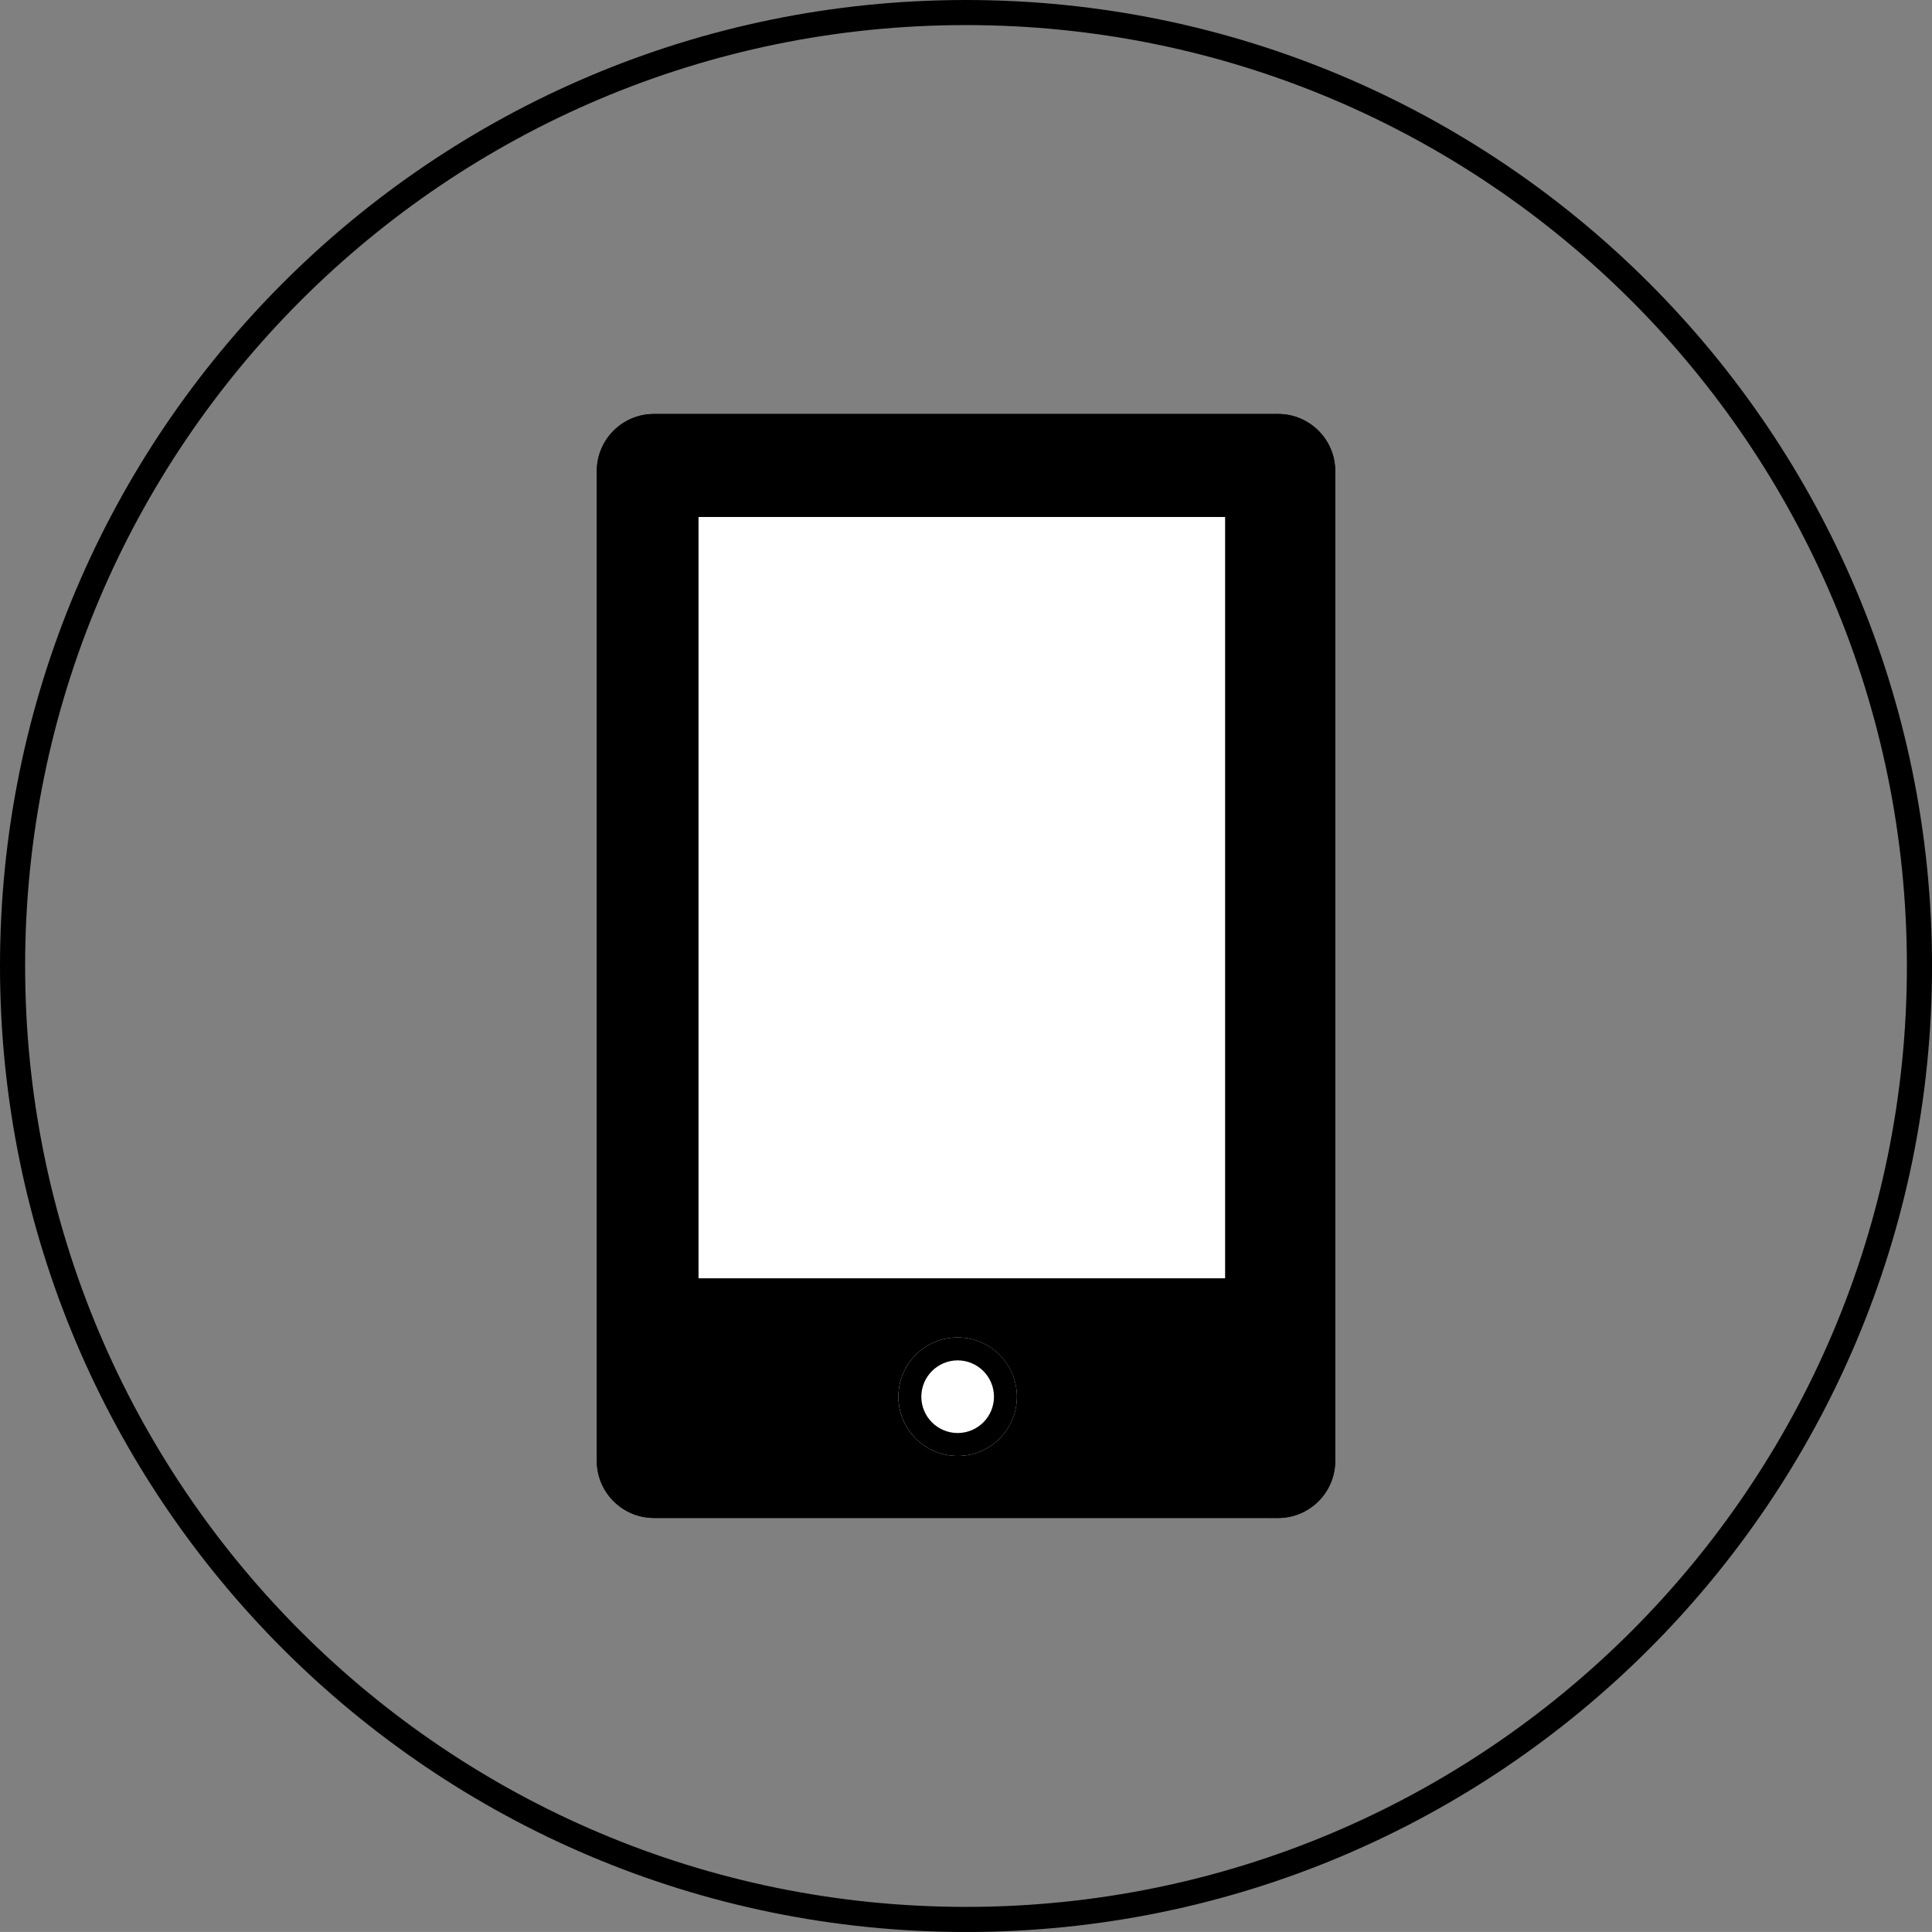
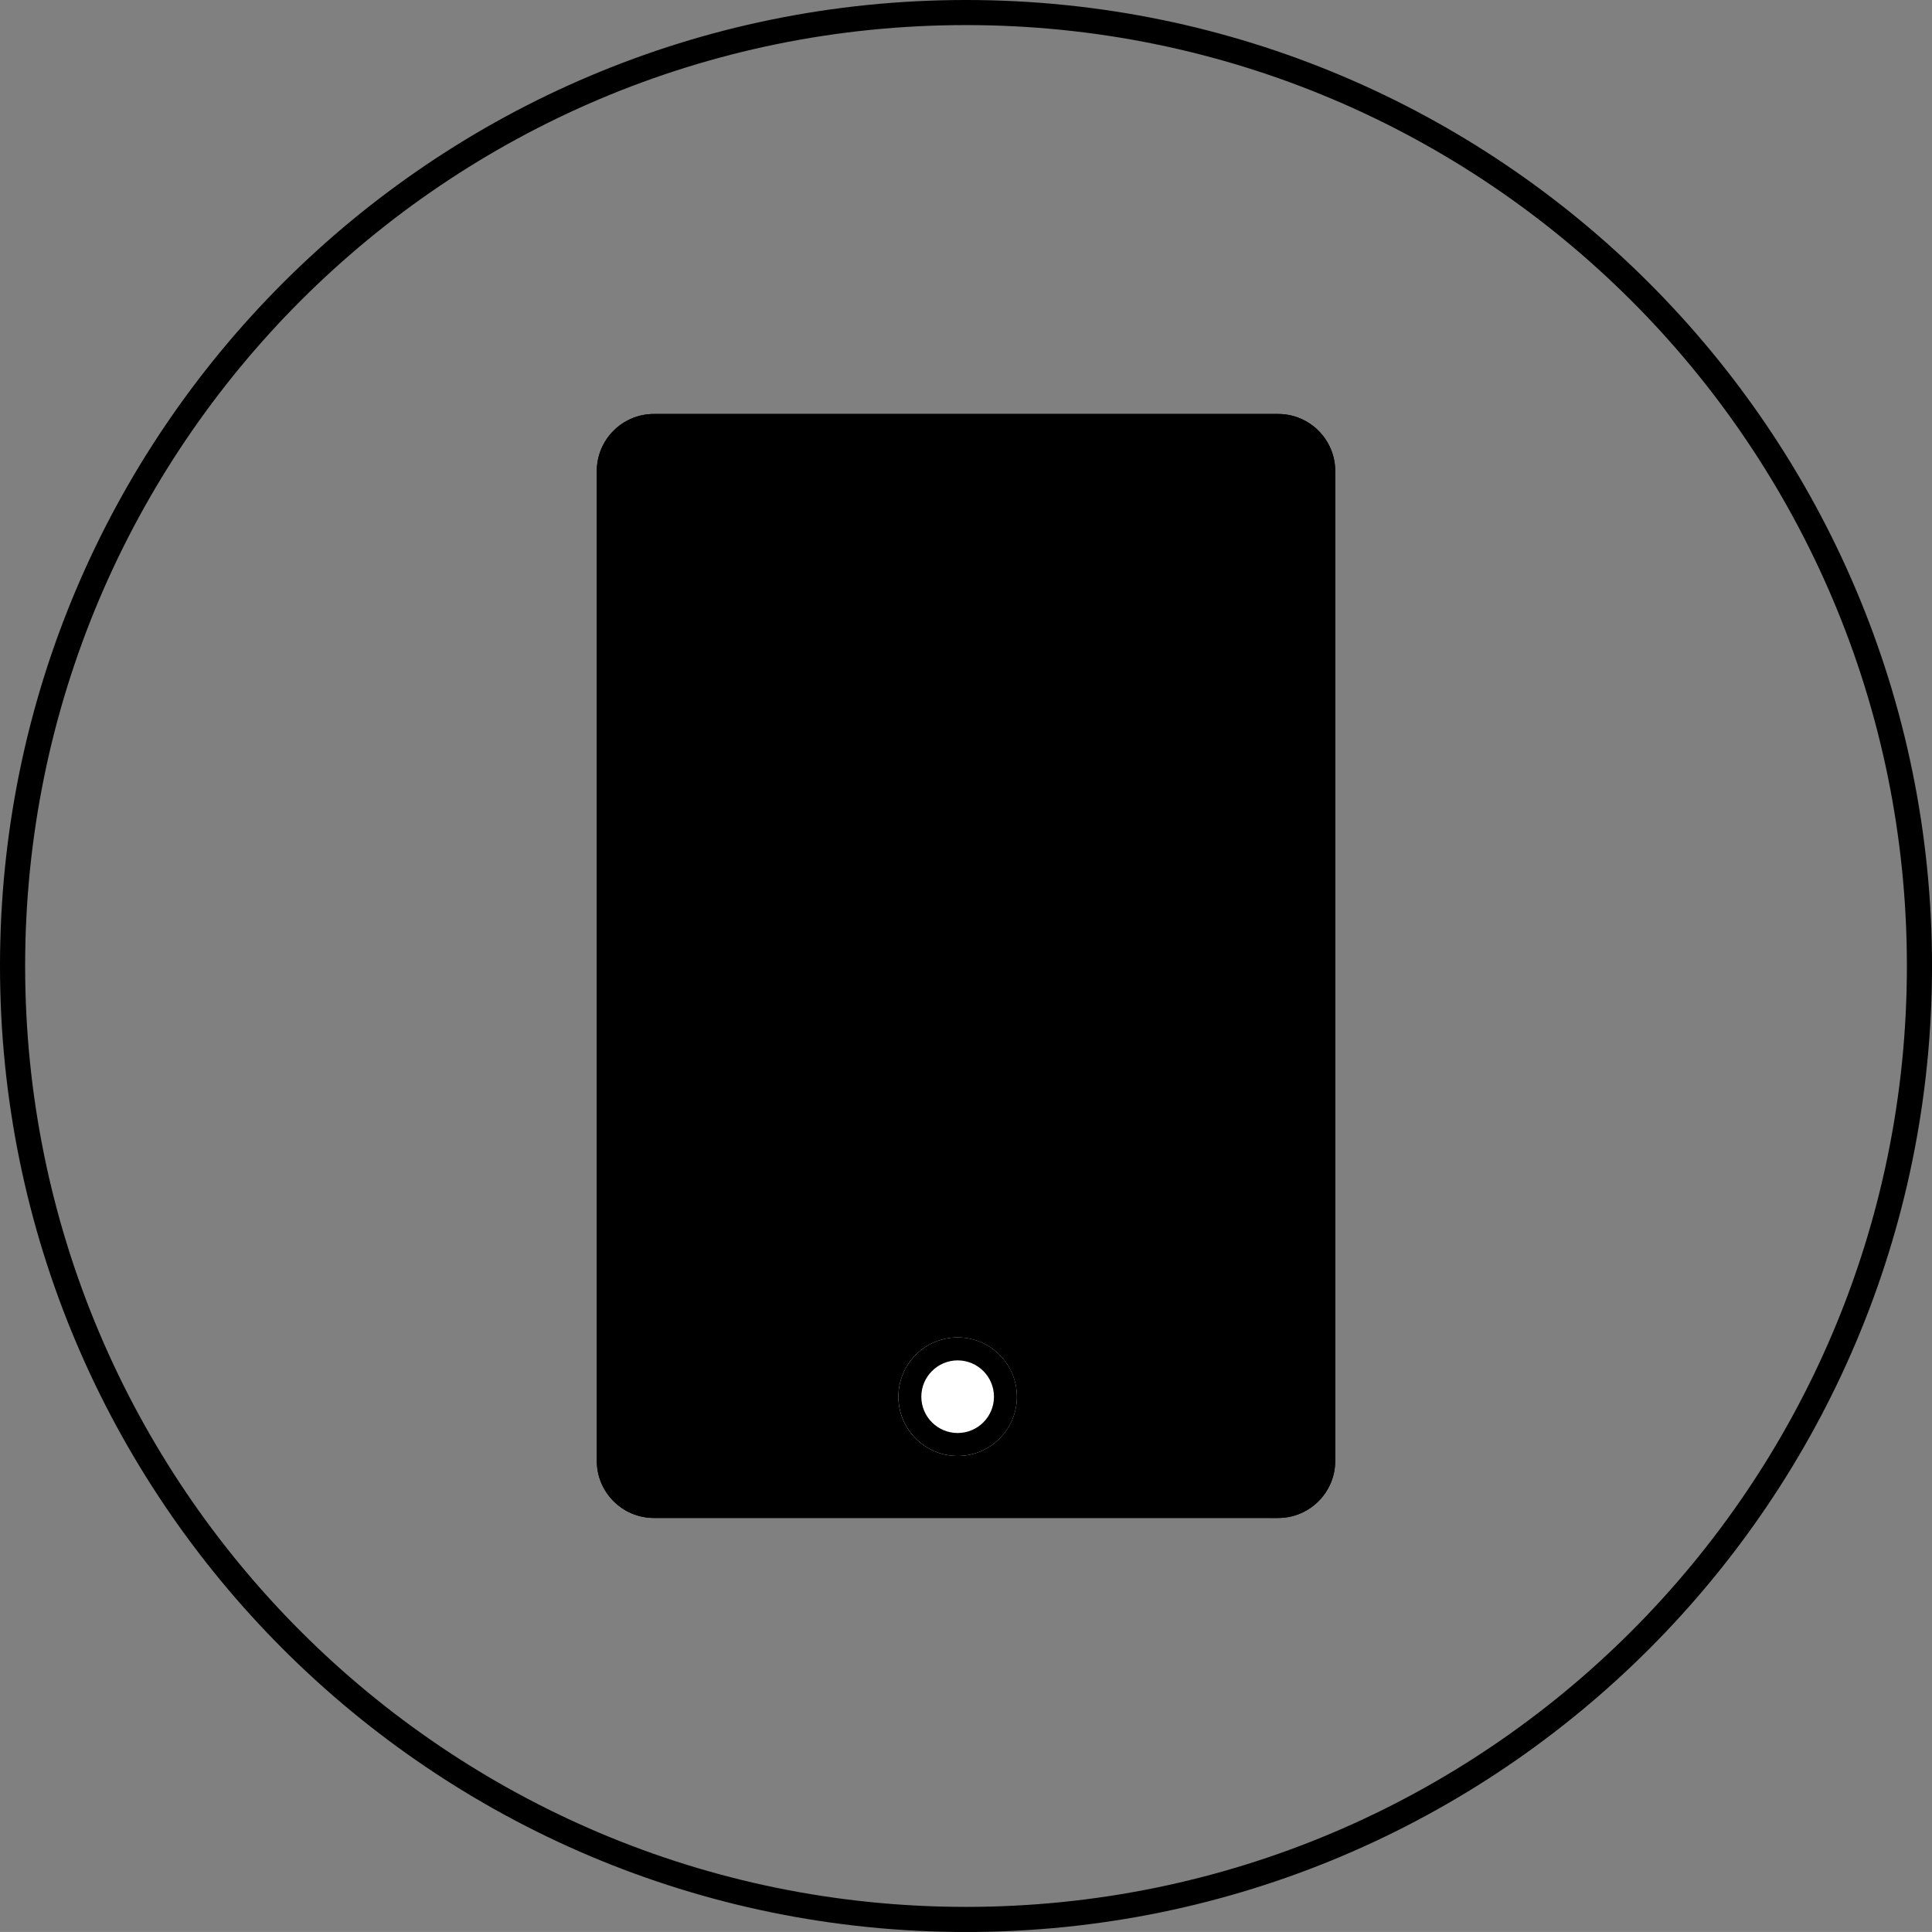
<svg xmlns="http://www.w3.org/2000/svg" version="1.1" id="Layer_1" x="0px" y="0px" width="77.945px" height="77.943px" viewBox="0 0 77.945 77.943" enable-background="new 0 0 77.945 77.943" xml:space="preserve">
  <rect x="0" y="0" width="77.945" height="77.943" fill="#808080" stroke="none" />
  <path d="M26.382,61.241c-1.271,0-2.304-1.033-2.305-2.305l0,0V19.005c0.001-1.271,1.032-2.304,2.305-2.304l0,0h25.182  c1.271,0,2.305,1.031,2.305,2.304l0,0v39.931c0,1.271-1.031,2.305-2.305,2.305l0,0H26.382L26.382,61.241z" />
-   <polygon fill="#FFFFFF" points="28.175,51.579 49.433,51.579 49.433,20.854 28.175,20.854 28.175,51.579 " />
  <path fill="#FFFFFF" d="M36.245,56.35c0-1.32,1.069-2.391,2.39-2.393l0,0c1.319,0.002,2.389,1.07,2.391,2.393l0,0  c-0.002,1.319-1.07,2.39-2.391,2.39l0,0C37.315,58.738,36.245,57.67,36.245,56.35L36.245,56.35z" />
  <g>
    <g>
      <g>
        <g>
          <path d="M0,38.972C0.001,17.448,17.449,0,38.973,0l0,0c21.522,0,38.972,17.448,38.973,38.973l0,0      c-0.001,21.522-17.449,38.972-38.973,38.972l0,0C17.449,77.943,0.001,60.495,0,38.972L0,38.972z M12.131,12.13      C5.262,19.001,1.014,28.488,1.014,38.972l0,0c0,10.482,4.248,19.971,11.116,26.842l0,0c6.871,6.87,16.357,11.118,26.843,11.118      l0,0c10.483,0,19.971-4.248,26.842-11.118l0,0c6.87-6.871,11.117-16.358,11.117-26.842l0,0c0-10.484-4.247-19.972-11.117-26.843      l0,0C58.943,5.261,49.457,1.012,38.973,1.012l0,0C28.488,1.012,19.002,5.261,12.131,12.13L12.131,12.13z" />
        </g>
      </g>
    </g>
    <g>
      <g>
        <path d="M26.382,61.241c-1.271,0-2.304-1.032-2.305-2.305l0,0V19.006c0.001-1.271,1.032-2.304,2.305-2.304l0,0h25.183     c1.271,0,2.304,1.031,2.304,2.304l0,0v39.932c0,1.271-1.031,2.305-2.304,2.305l0,0L26.382,61.241L26.382,61.241z M25.09,19.006     v39.932c0.002,0.714,0.578,1.292,1.292,1.293l0,0h25.183c0.713-0.001,1.291-0.579,1.292-1.293l0,0V19.006     c-0.001-0.713-0.579-1.291-1.292-1.292l0,0H26.382C25.668,17.715,25.092,18.293,25.09,19.006L25.09,19.006z" />
      </g>
    </g>
    <g>
      <g>
-         <path d="M27.162,52.608V19.823h23.283v32.271v0.515L27.162,52.608L27.162,52.608z M49.939,52.094v-0.517V52.094L49.939,52.094z      M28.175,51.578h21.259V20.853H28.175V51.578L28.175,51.578z" />
-       </g>
+         </g>
    </g>
    <g>
      <g>
        <path d="M36.246,56.349c0-1.32,1.069-2.391,2.39-2.392l0,0c1.319,0.001,2.39,1.07,2.391,2.392l0,0     c-0.001,1.319-1.07,2.39-2.391,2.391l0,0C37.315,58.738,36.246,57.669,36.246,56.349L36.246,56.349z M37.17,56.349     c0.002,0.81,0.656,1.463,1.466,1.465l0,0c0.81-0.002,1.464-0.655,1.465-1.465l0,0c-0.001-0.81-0.655-1.463-1.465-1.466l0,0     C37.826,54.886,37.172,55.54,37.17,56.349L37.17,56.349z" />
      </g>
    </g>
  </g>
</svg>